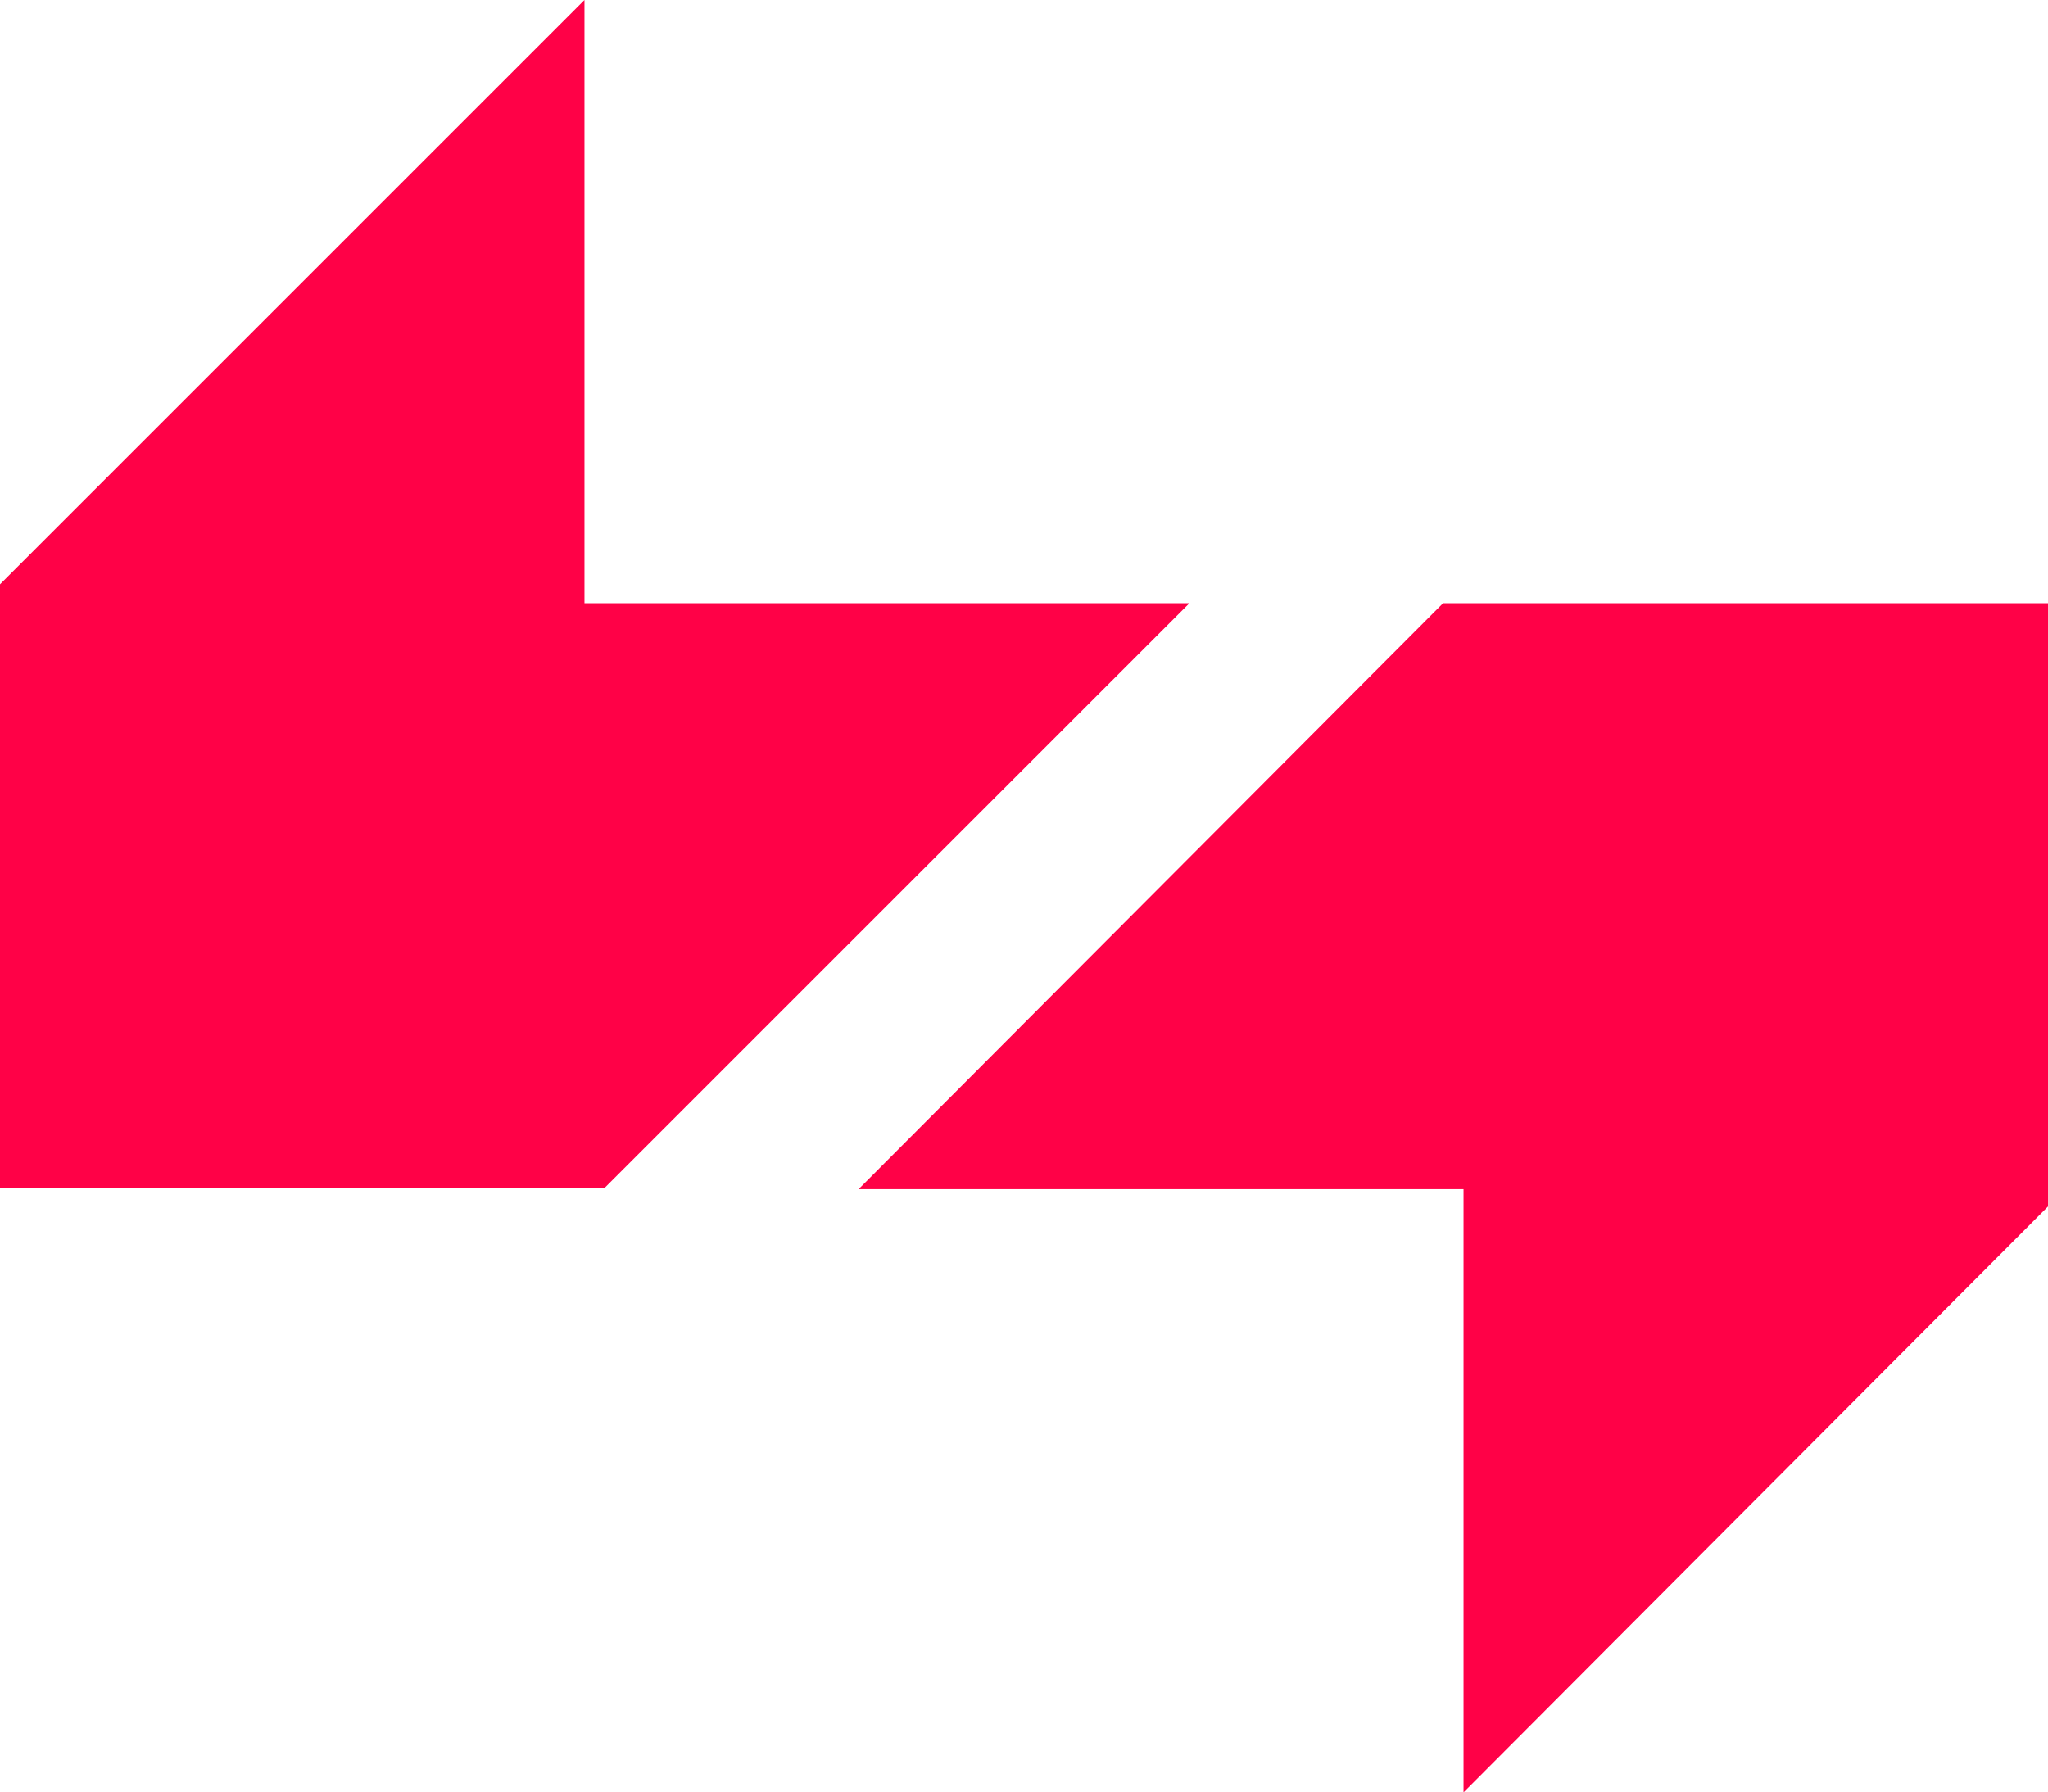
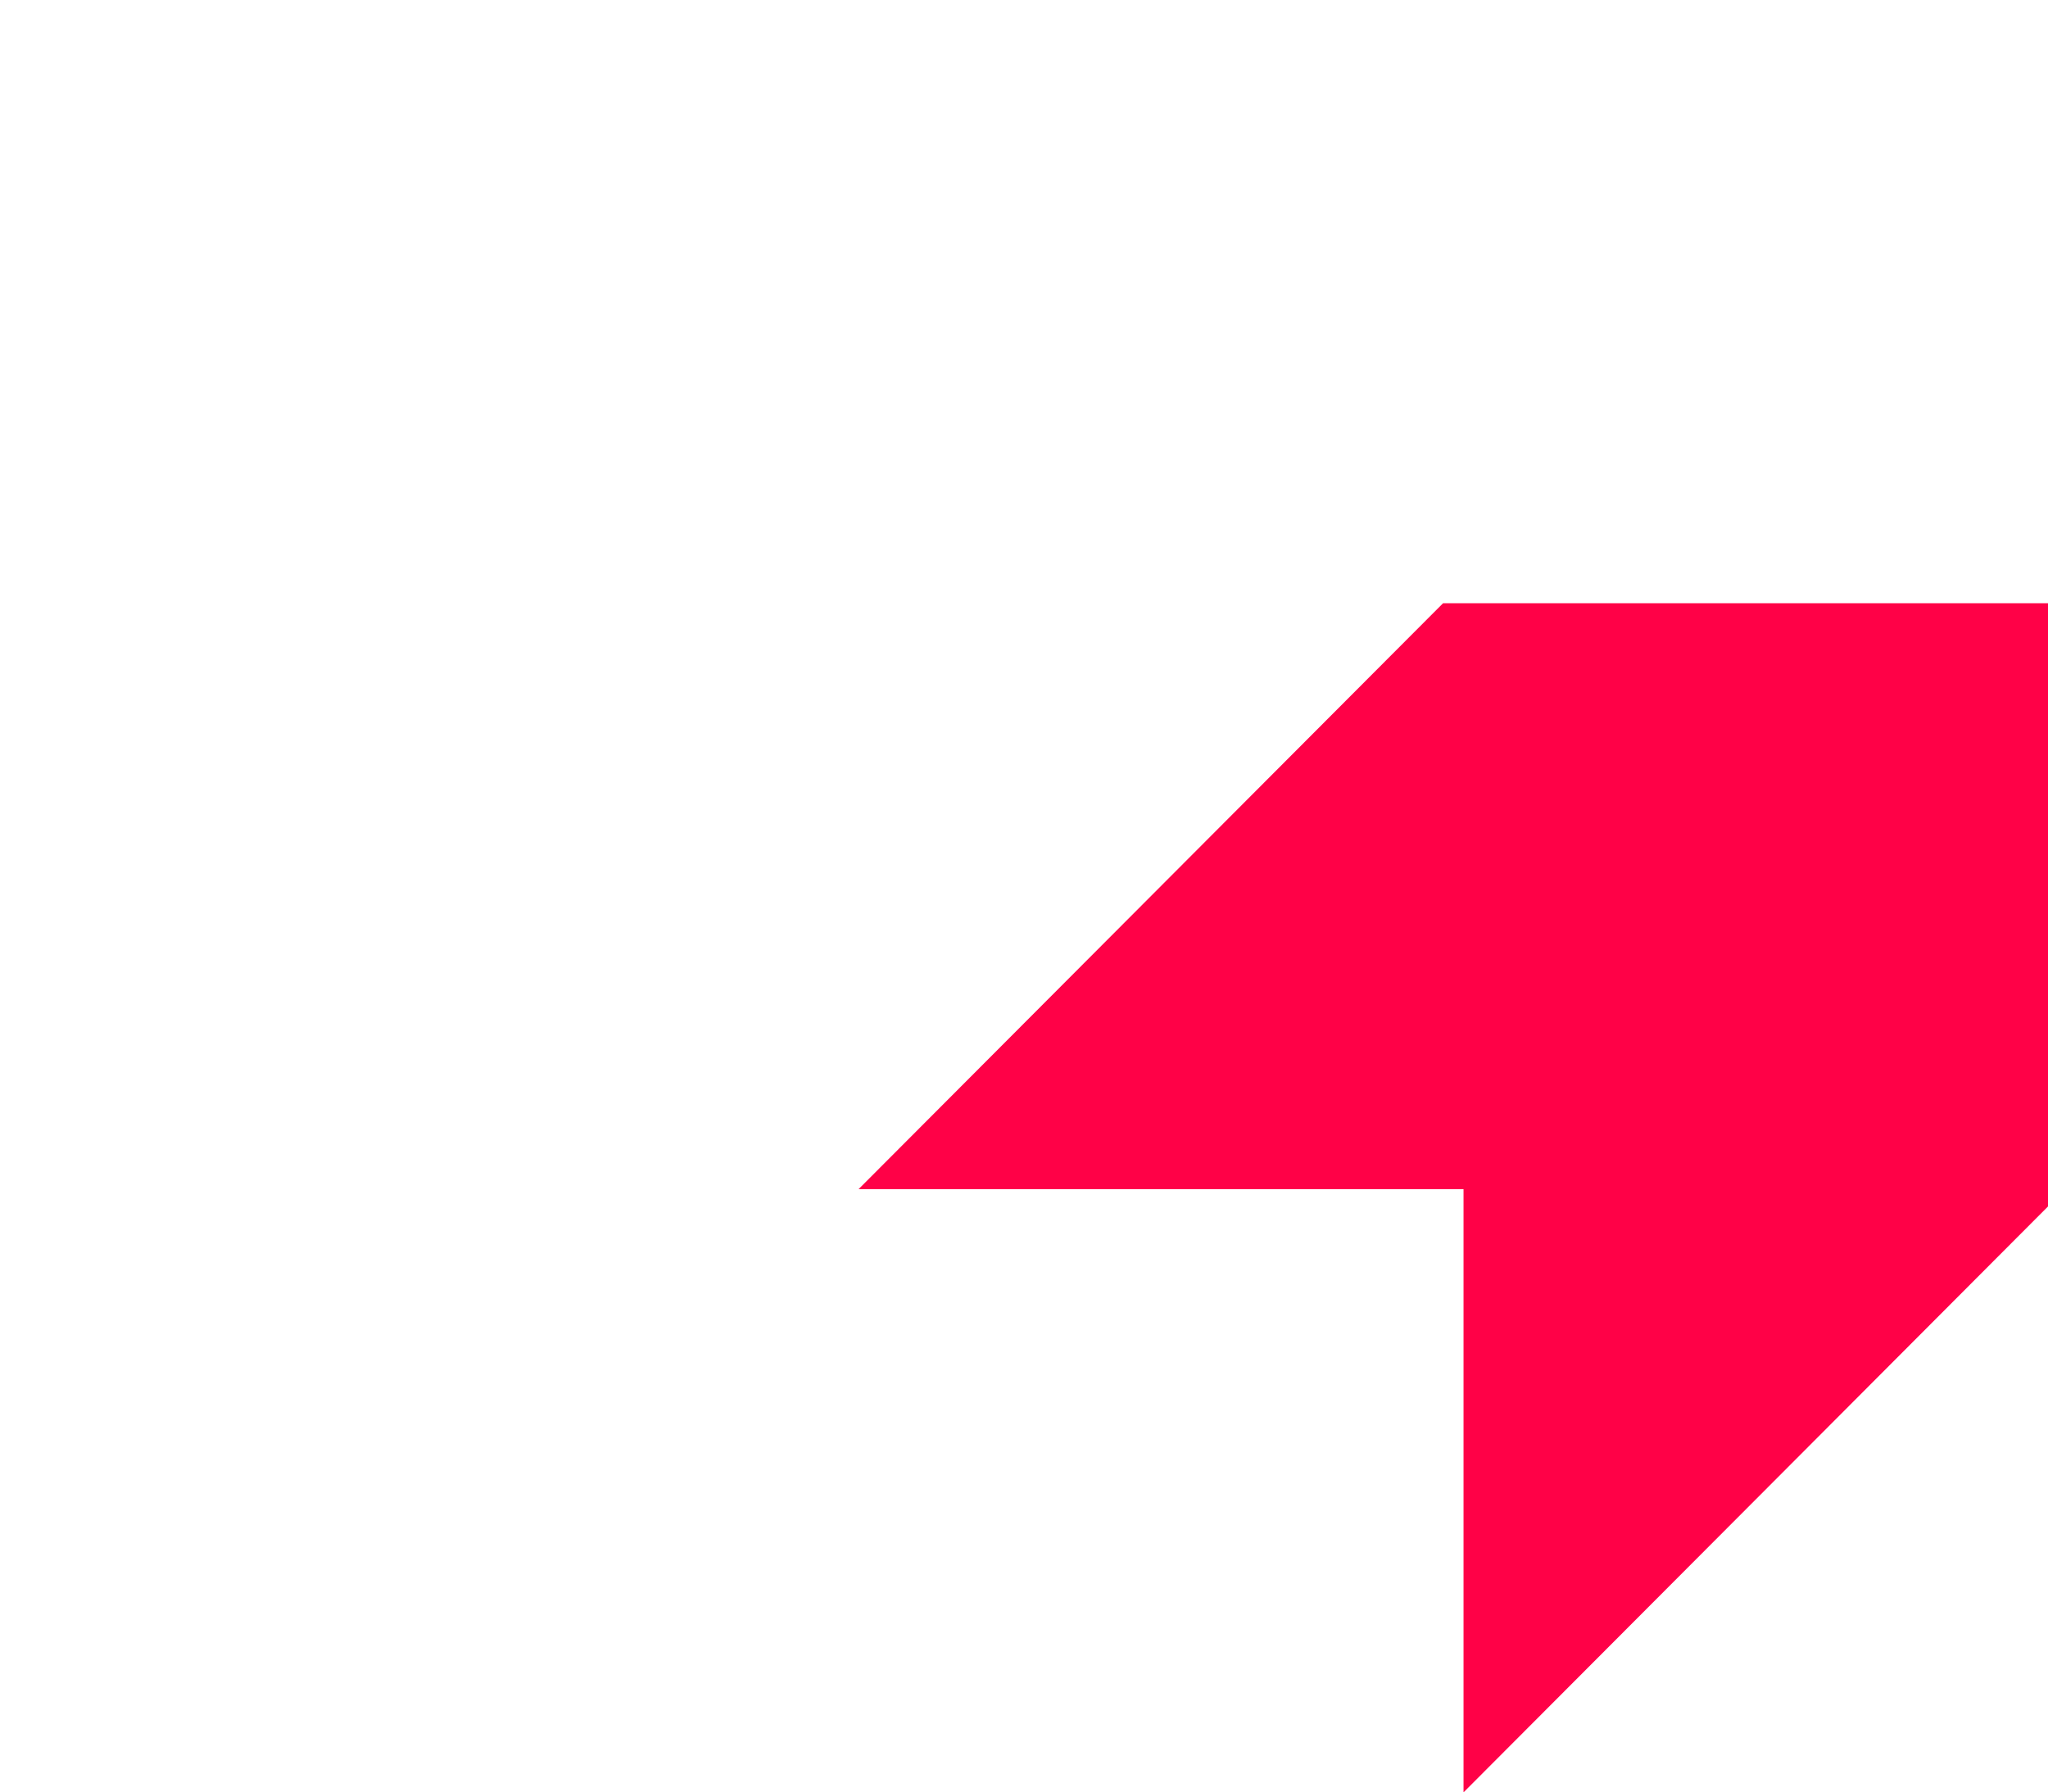
<svg xmlns="http://www.w3.org/2000/svg" version="1.1" id="Layer_1" x="0px" y="0px" viewBox="0 0 130 113.8" style="enable-background:new 0 0 130 113.8;" xml:space="preserve">
  <style type="text/css">
	.st0{fill:#FF0147;}
</style>
  <g>
    <g>
      <g>
        <polygon class="st0" points="54.5,75.5 92.9,75.5 92.9,113.8 130,76.6 130,38.3 91.6,38.3    " />
      </g>
      <g>
-         <polygon class="st0" points="75.5,38.3 37.1,38.3 37.1,0 0,37.1 0,75.4 38.4,75.4    " />
-       </g>
+         </g>
    </g>
  </g>
</svg>